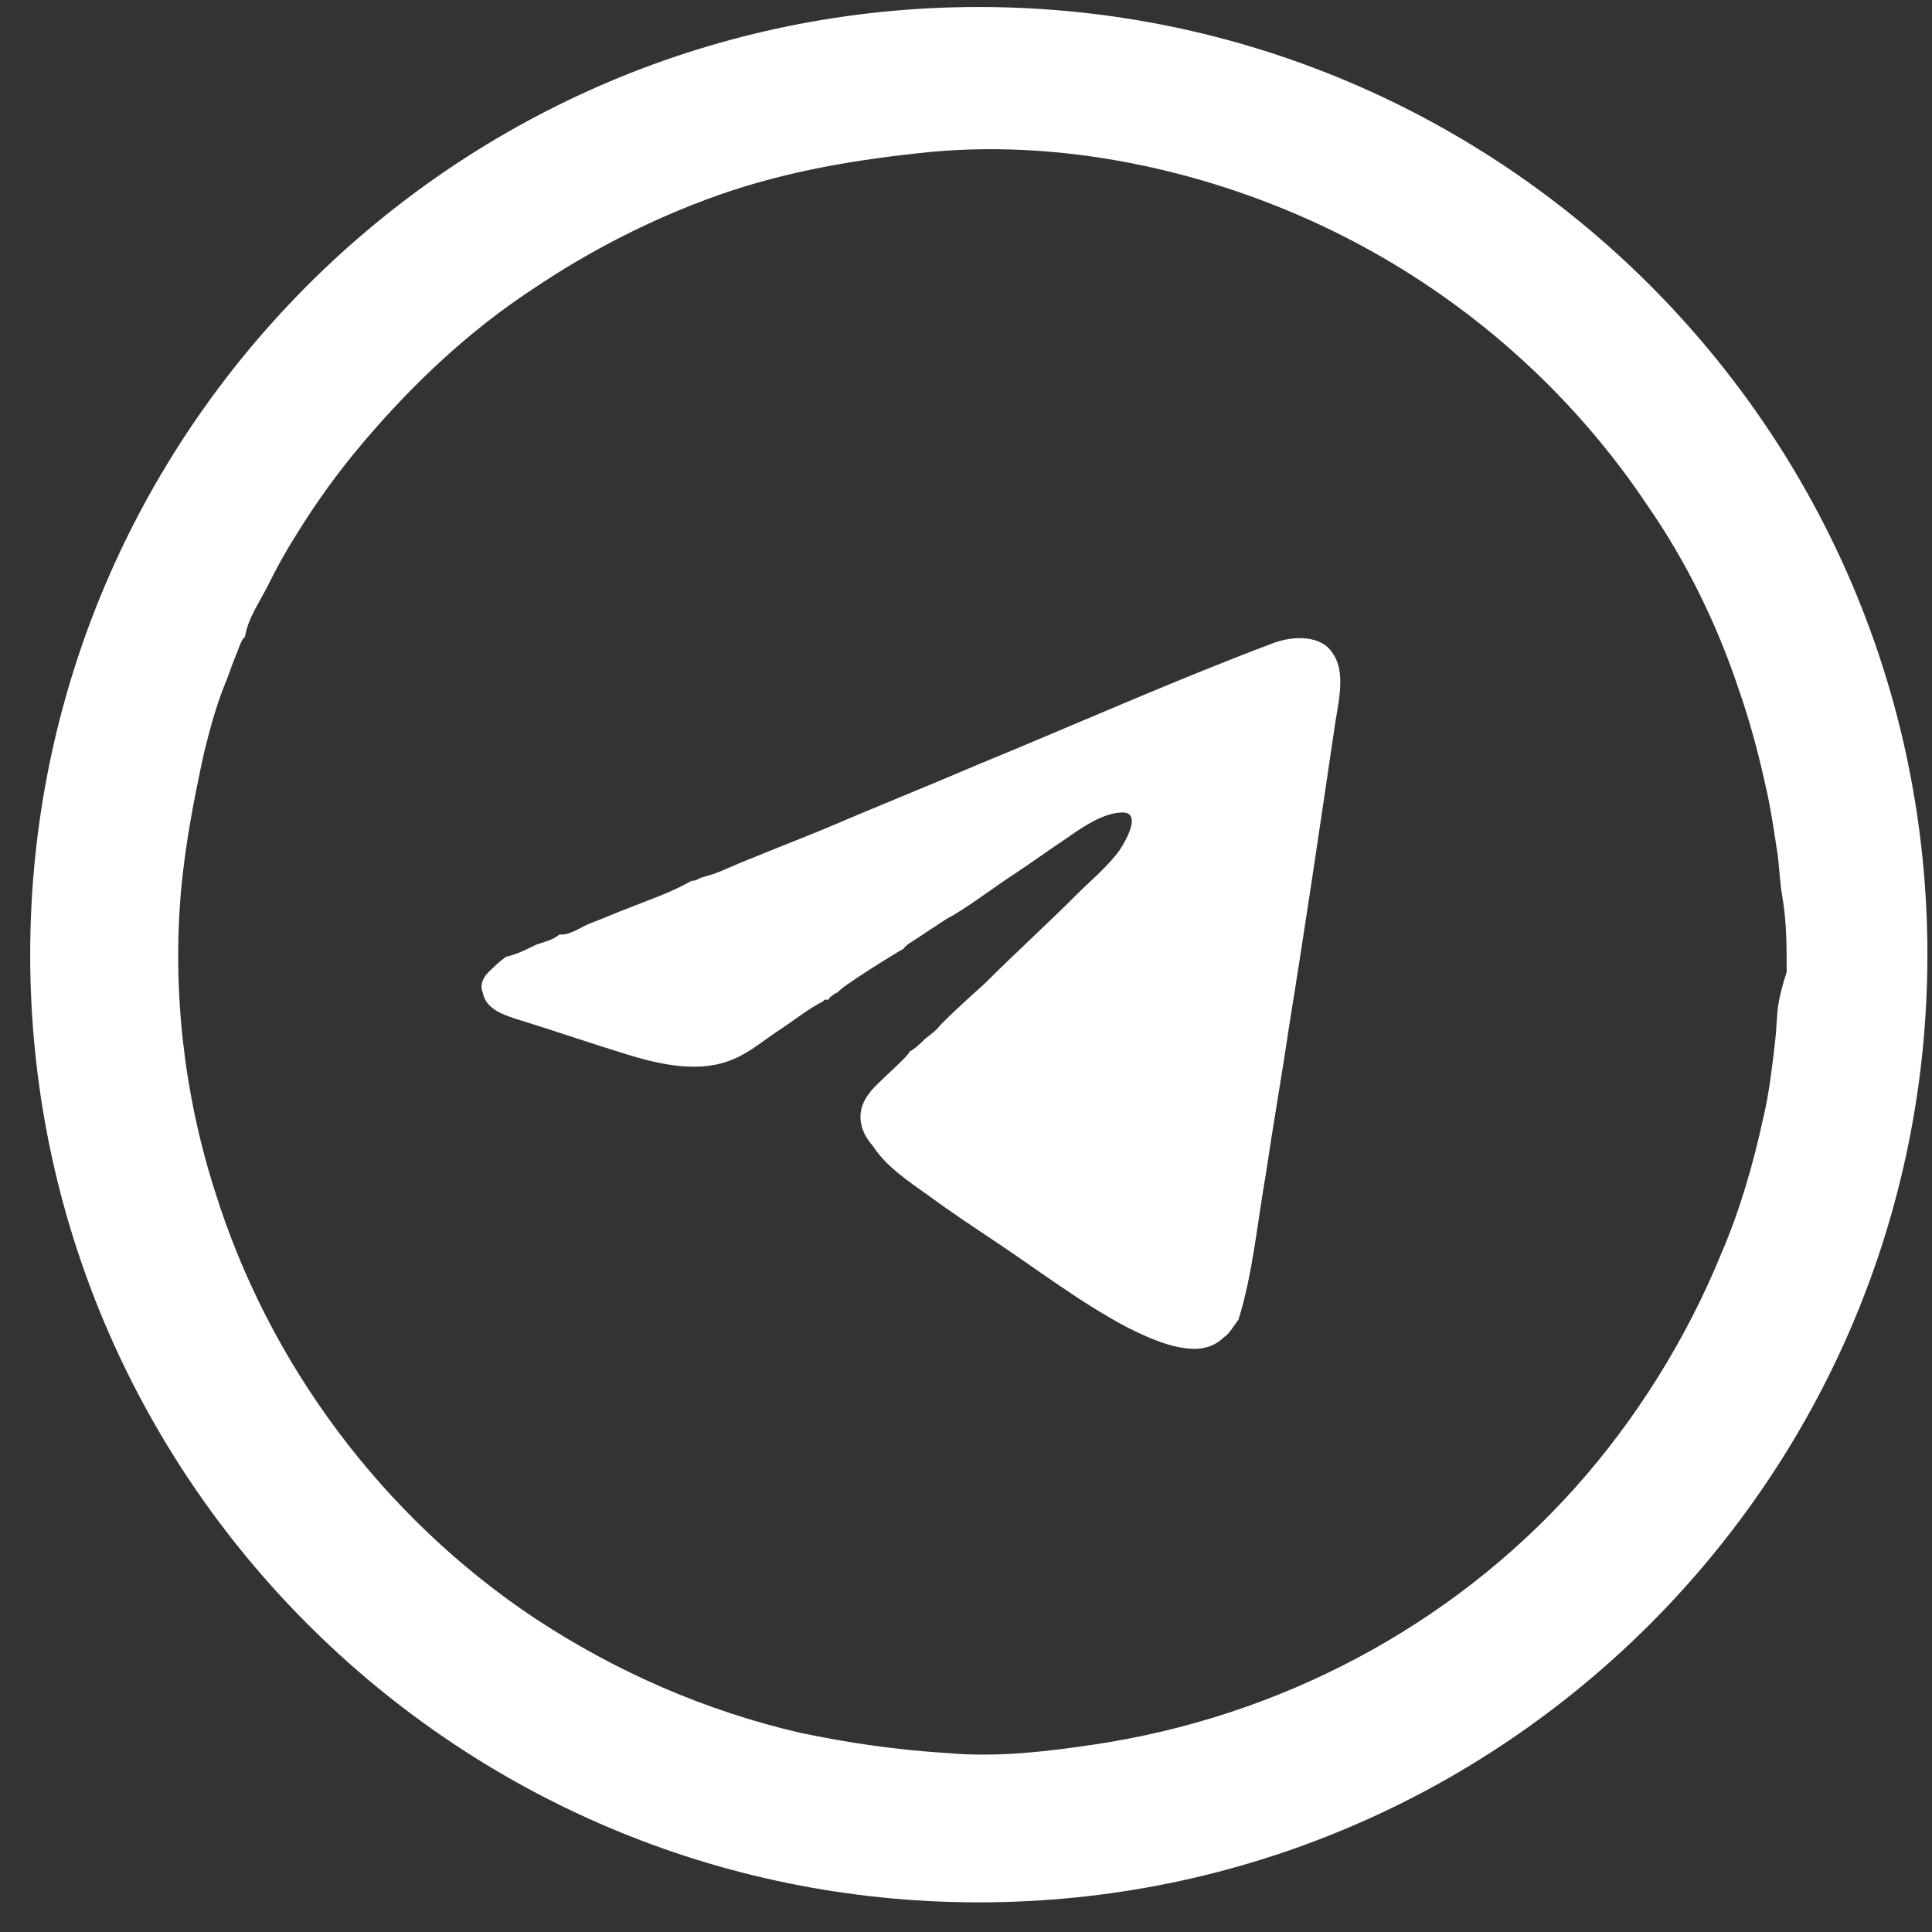
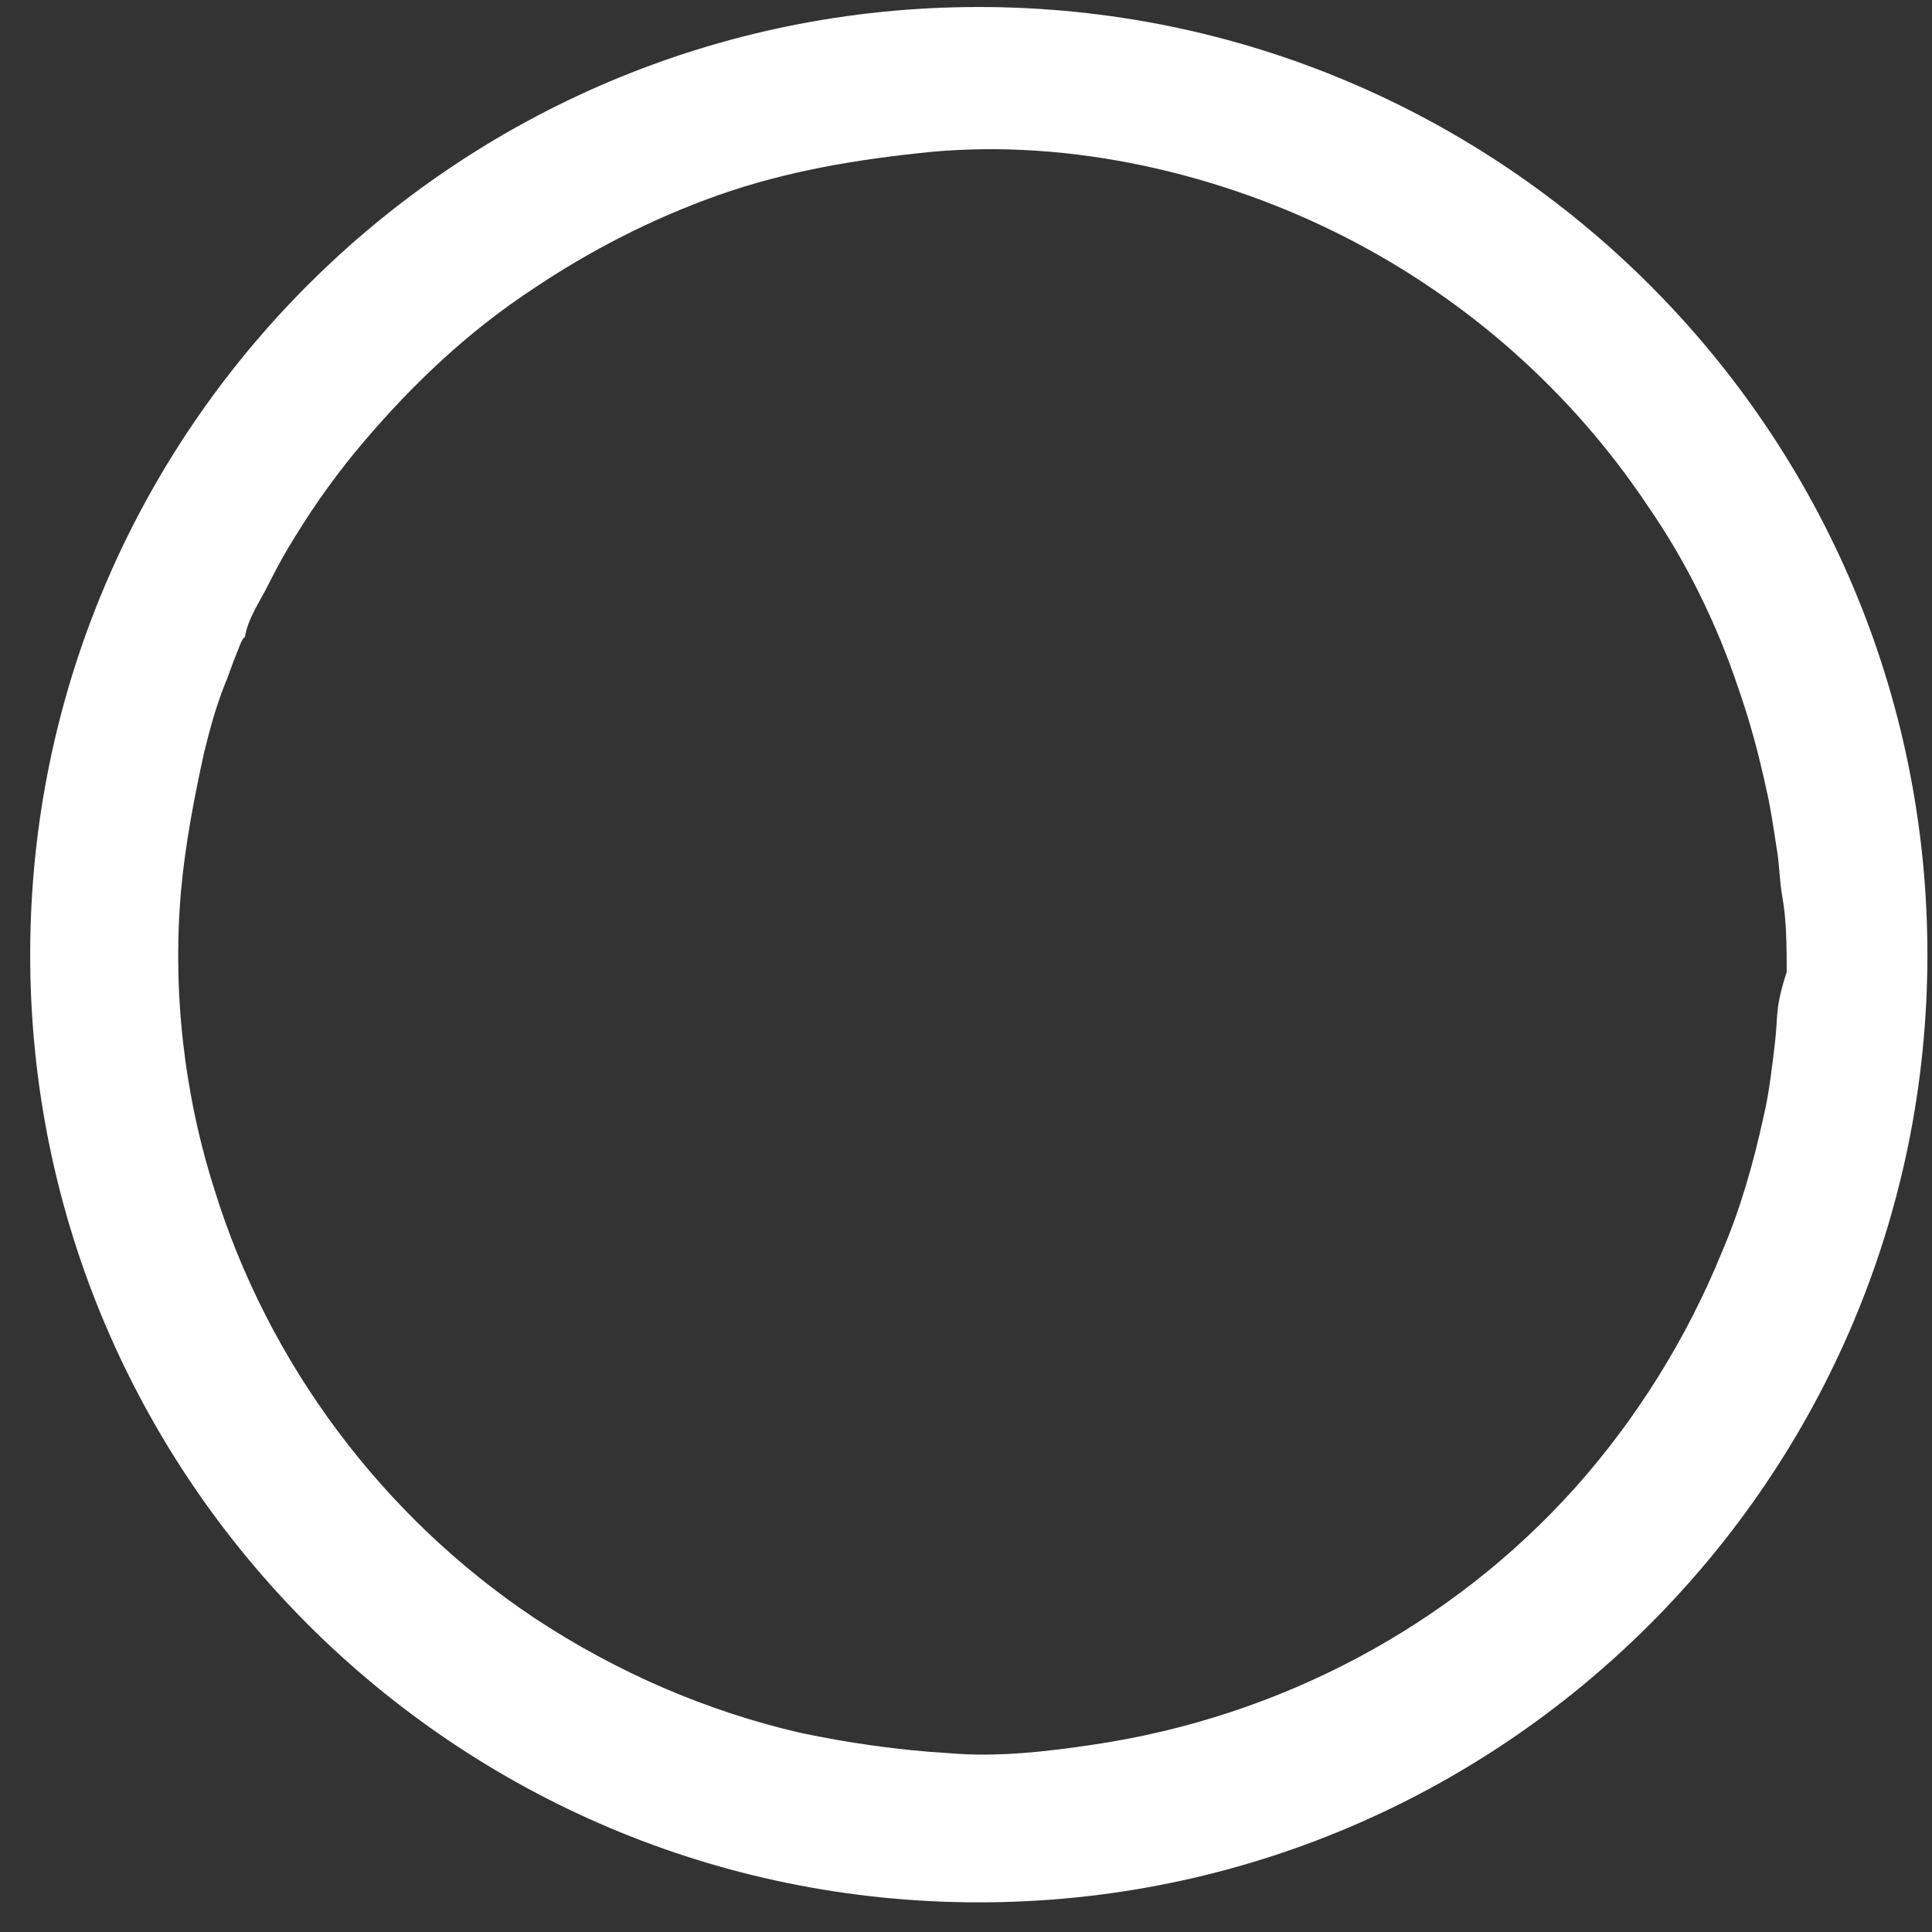
<svg xmlns="http://www.w3.org/2000/svg" width="32" height="32" viewBox="0 0 32 32" fill="none">
  <rect x="0" y="0" width="32" height="32" fill="#333333" stroke="none" />
-   <path fill-rule="evenodd" clip-rule="evenodd" d="M21.088 10.652C19.431 11.277 17.821 11.996 16.188 12.668C15.347 13.028 14.506 13.364 13.665 13.725C13.257 13.893 12.824 14.061 12.416 14.229C12.224 14.301 12.031 14.397 11.839 14.469C11.767 14.493 11.671 14.517 11.599 14.541C11.551 14.565 11.527 14.589 11.455 14.589C11.118 14.781 10.758 14.901 10.398 15.045C10.206 15.117 9.989 15.213 9.797 15.285C9.653 15.333 9.437 15.501 9.269 15.477C9.149 15.573 9.028 15.597 8.884 15.645C8.74 15.717 8.596 15.789 8.428 15.837C8.38 15.813 8.116 16.077 8.092 16.101C7.995 16.197 7.947 16.317 7.995 16.437C8.043 16.701 8.308 16.797 8.524 16.869C9.149 17.061 9.773 17.277 10.398 17.469C10.95 17.637 11.599 17.781 12.152 17.541C12.44 17.421 12.68 17.205 12.944 17.037C13.161 16.893 13.401 16.701 13.641 16.581C13.641 16.557 13.665 16.557 13.689 16.557C13.689 16.557 13.713 16.557 13.713 16.581C13.689 16.557 13.833 16.437 13.881 16.437C13.857 16.389 14.866 15.765 14.962 15.717C15.01 15.645 15.107 15.597 15.179 15.549C15.251 15.501 15.323 15.453 15.395 15.405C15.515 15.333 15.635 15.237 15.779 15.165C16.14 14.949 16.476 14.685 16.812 14.469C17.101 14.277 17.365 14.085 17.653 13.893C17.893 13.725 18.23 13.485 18.542 13.46C18.95 13.412 18.638 13.941 18.542 14.085C18.35 14.349 18.061 14.589 17.845 14.805C17.341 15.309 16.812 15.789 16.308 16.293C16.067 16.509 15.803 16.749 15.587 16.965C15.515 17.061 15.419 17.133 15.323 17.205C15.251 17.277 15.155 17.373 15.059 17.421C15.082 17.469 14.458 17.997 14.41 18.093C14.17 18.381 14.218 18.717 14.458 18.981C14.674 19.317 15.034 19.557 15.371 19.797C15.731 20.061 16.091 20.301 16.452 20.541C17.173 21.021 17.893 21.573 18.662 21.981C18.998 22.149 19.407 22.341 19.791 22.341C19.983 22.341 20.152 22.269 20.272 22.149C20.344 22.101 20.392 22.029 20.44 21.957C20.464 21.933 20.488 21.885 20.512 21.861C20.752 21.093 20.824 20.253 20.968 19.437C21.088 18.621 21.233 17.805 21.353 16.989C21.617 15.357 21.857 13.725 22.098 12.092C22.146 11.709 22.314 11.156 22.073 10.82C21.881 10.508 21.401 10.533 21.088 10.652Z" fill="white" />
  <path fill-rule="evenodd" clip-rule="evenodd" d="M16.212 0.116C7.539 0.116 0.5 7.148 0.5 15.813C0.5 24.477 7.539 31.509 16.212 31.509C24.884 31.509 31.924 24.477 31.924 15.813C31.924 7.148 24.884 0.116 16.212 0.116ZM29.449 16.677C29.425 16.869 29.425 17.061 29.401 17.253C29.353 17.661 29.305 18.093 29.209 18.501C29.041 19.269 28.824 20.037 28.512 20.757C27.936 22.173 27.095 23.517 26.086 24.645C24.02 26.949 21.185 28.437 18.134 28.893C17.341 29.013 16.5 29.109 15.707 29.037C14.89 28.989 14.05 28.869 13.257 28.701C11.695 28.341 10.206 27.693 8.86 26.805C6.338 25.125 4.44 22.581 3.551 19.701C3.047 18.117 2.854 16.413 2.998 14.757C3.071 13.965 3.215 13.221 3.383 12.453C3.479 12.069 3.575 11.709 3.719 11.348C3.791 11.181 3.839 11.012 3.911 10.845C3.935 10.796 4.008 10.556 4.056 10.556C4.104 10.245 4.296 9.98 4.44 9.692C4.584 9.404 4.728 9.14 4.896 8.876C5.233 8.324 5.617 7.796 6.026 7.316C6.842 6.356 7.755 5.492 8.812 4.796C9.773 4.148 10.806 3.62 11.887 3.236C13.041 2.828 14.218 2.636 15.419 2.516C17.749 2.3 20.224 2.876 22.29 3.932C24.308 4.964 26.038 6.5 27.287 8.372C27.936 9.308 28.44 10.341 28.8 11.421C28.993 11.973 29.137 12.524 29.257 13.077C29.329 13.389 29.377 13.725 29.425 14.037C29.473 14.301 29.473 14.589 29.521 14.853C29.593 15.261 29.593 15.693 29.593 16.101C29.521 16.317 29.473 16.509 29.449 16.677Z" fill="white" />
</svg>